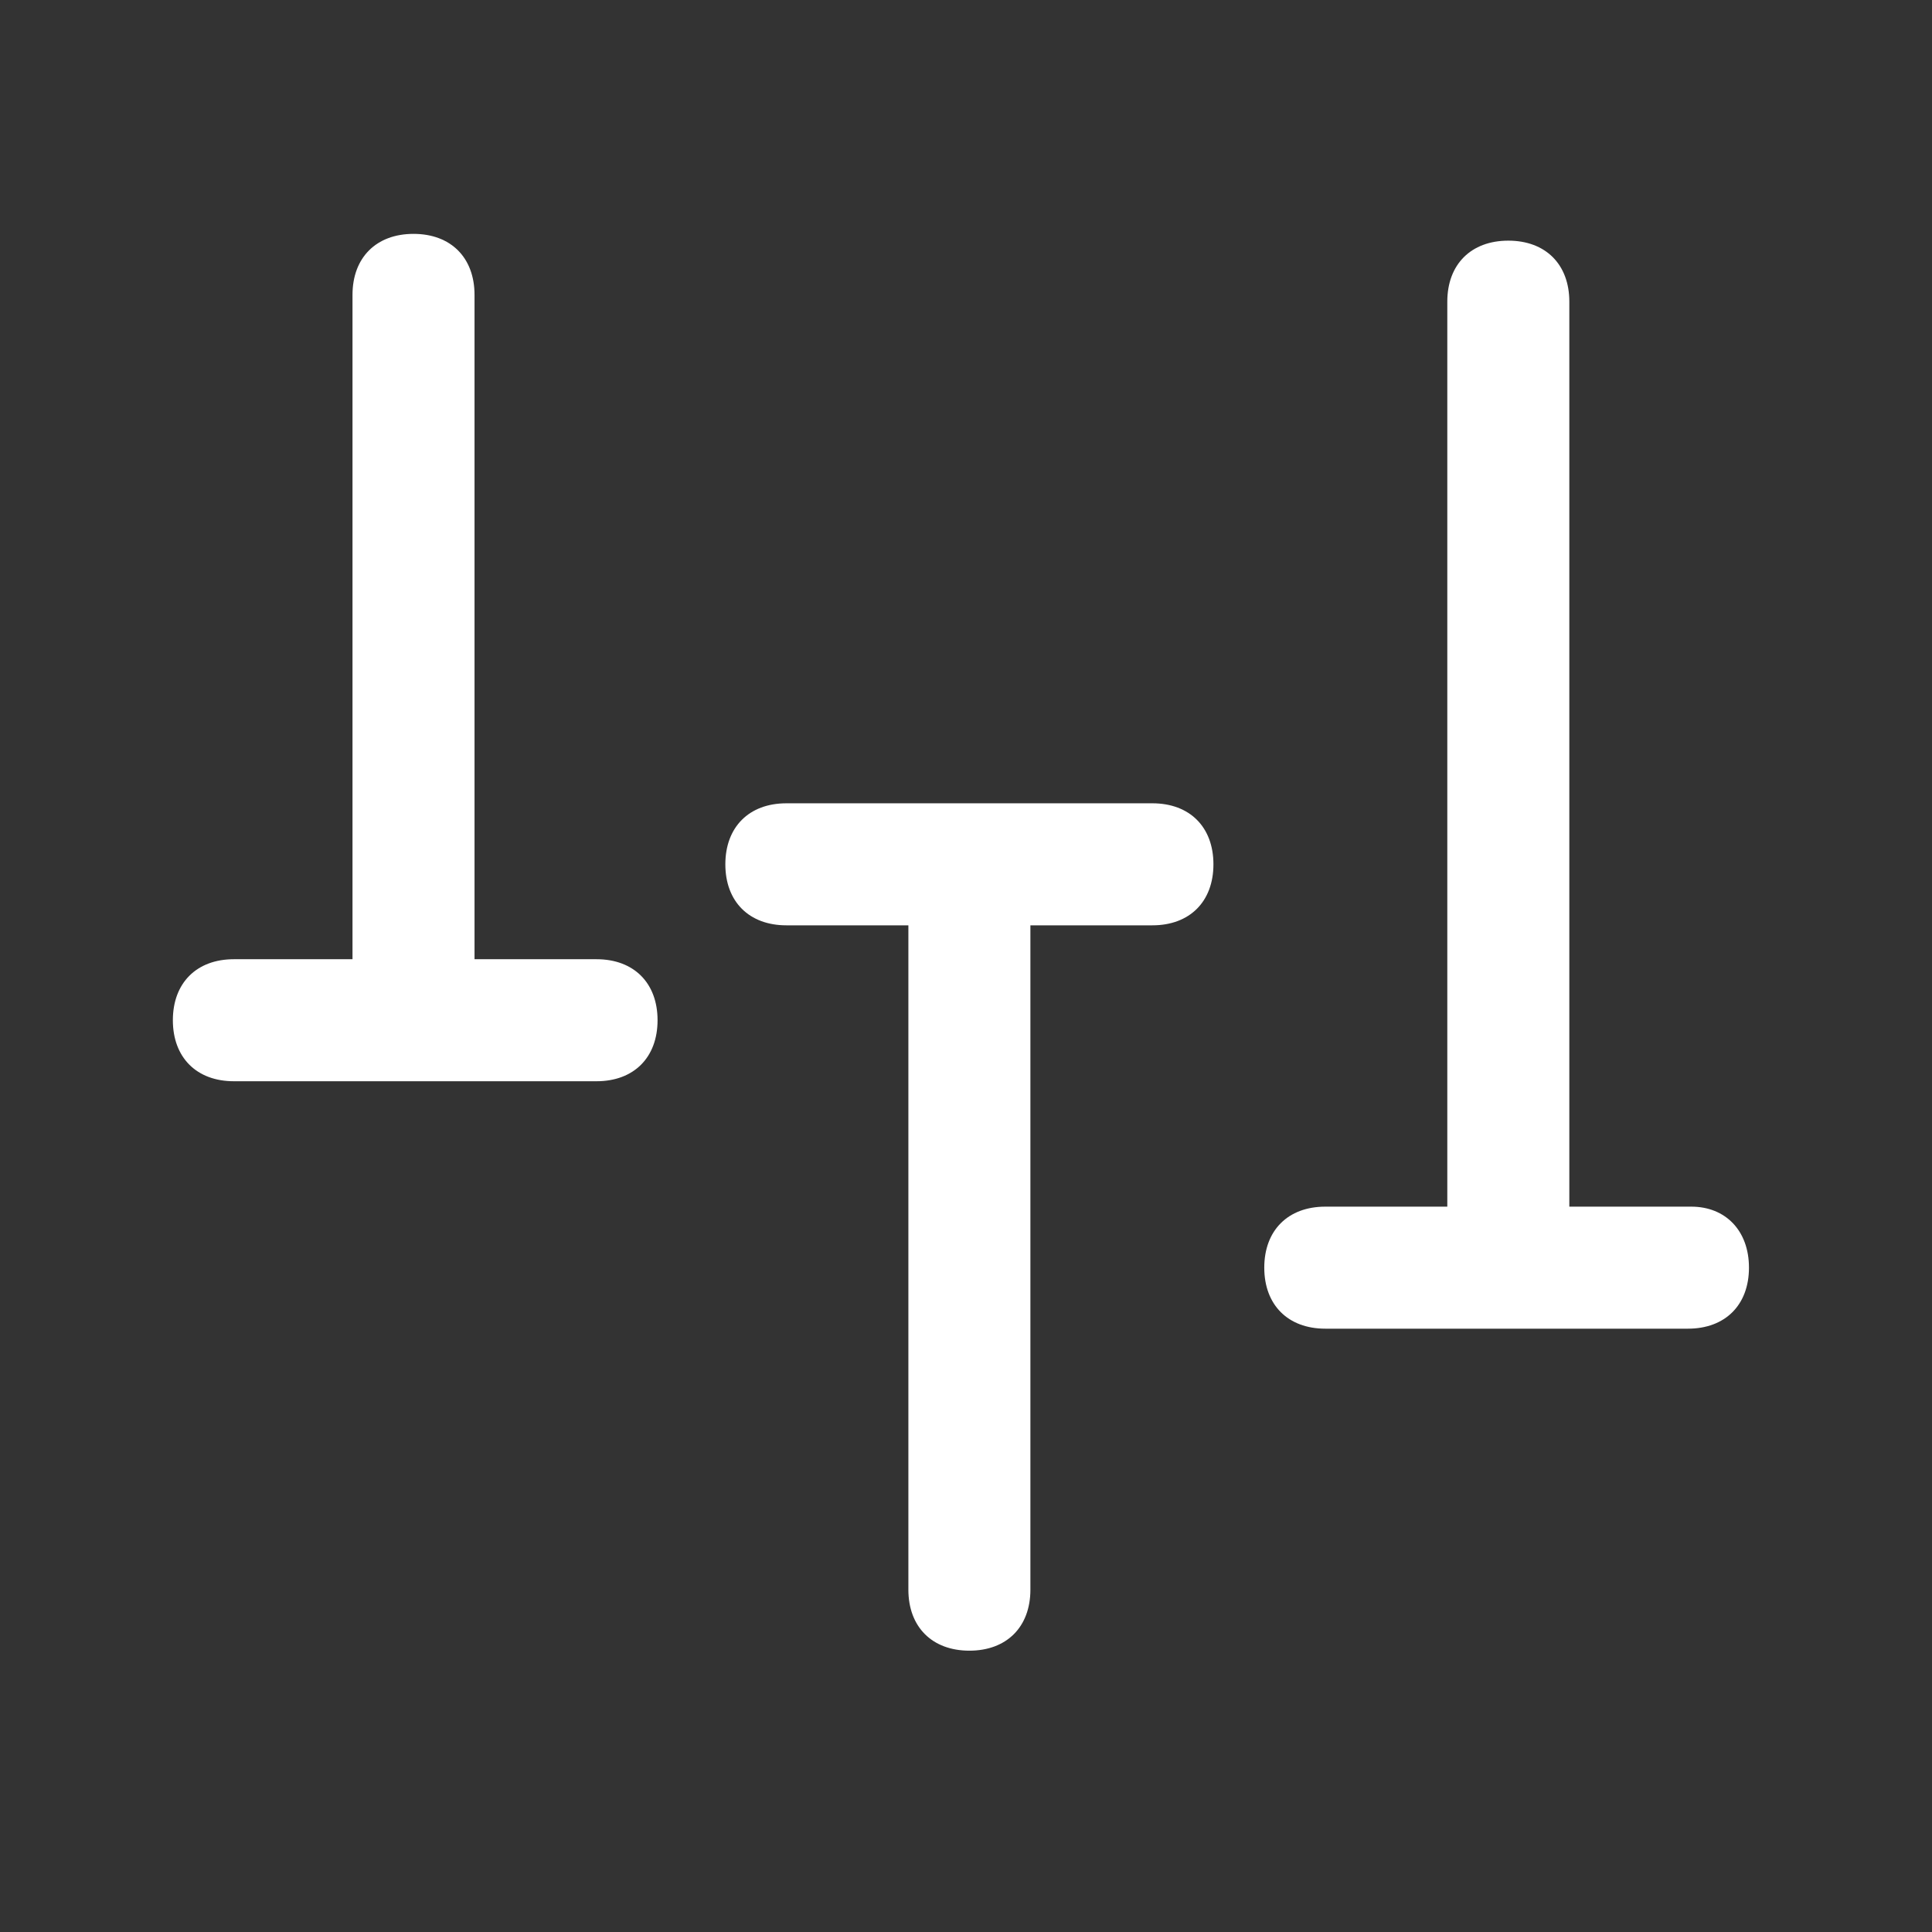
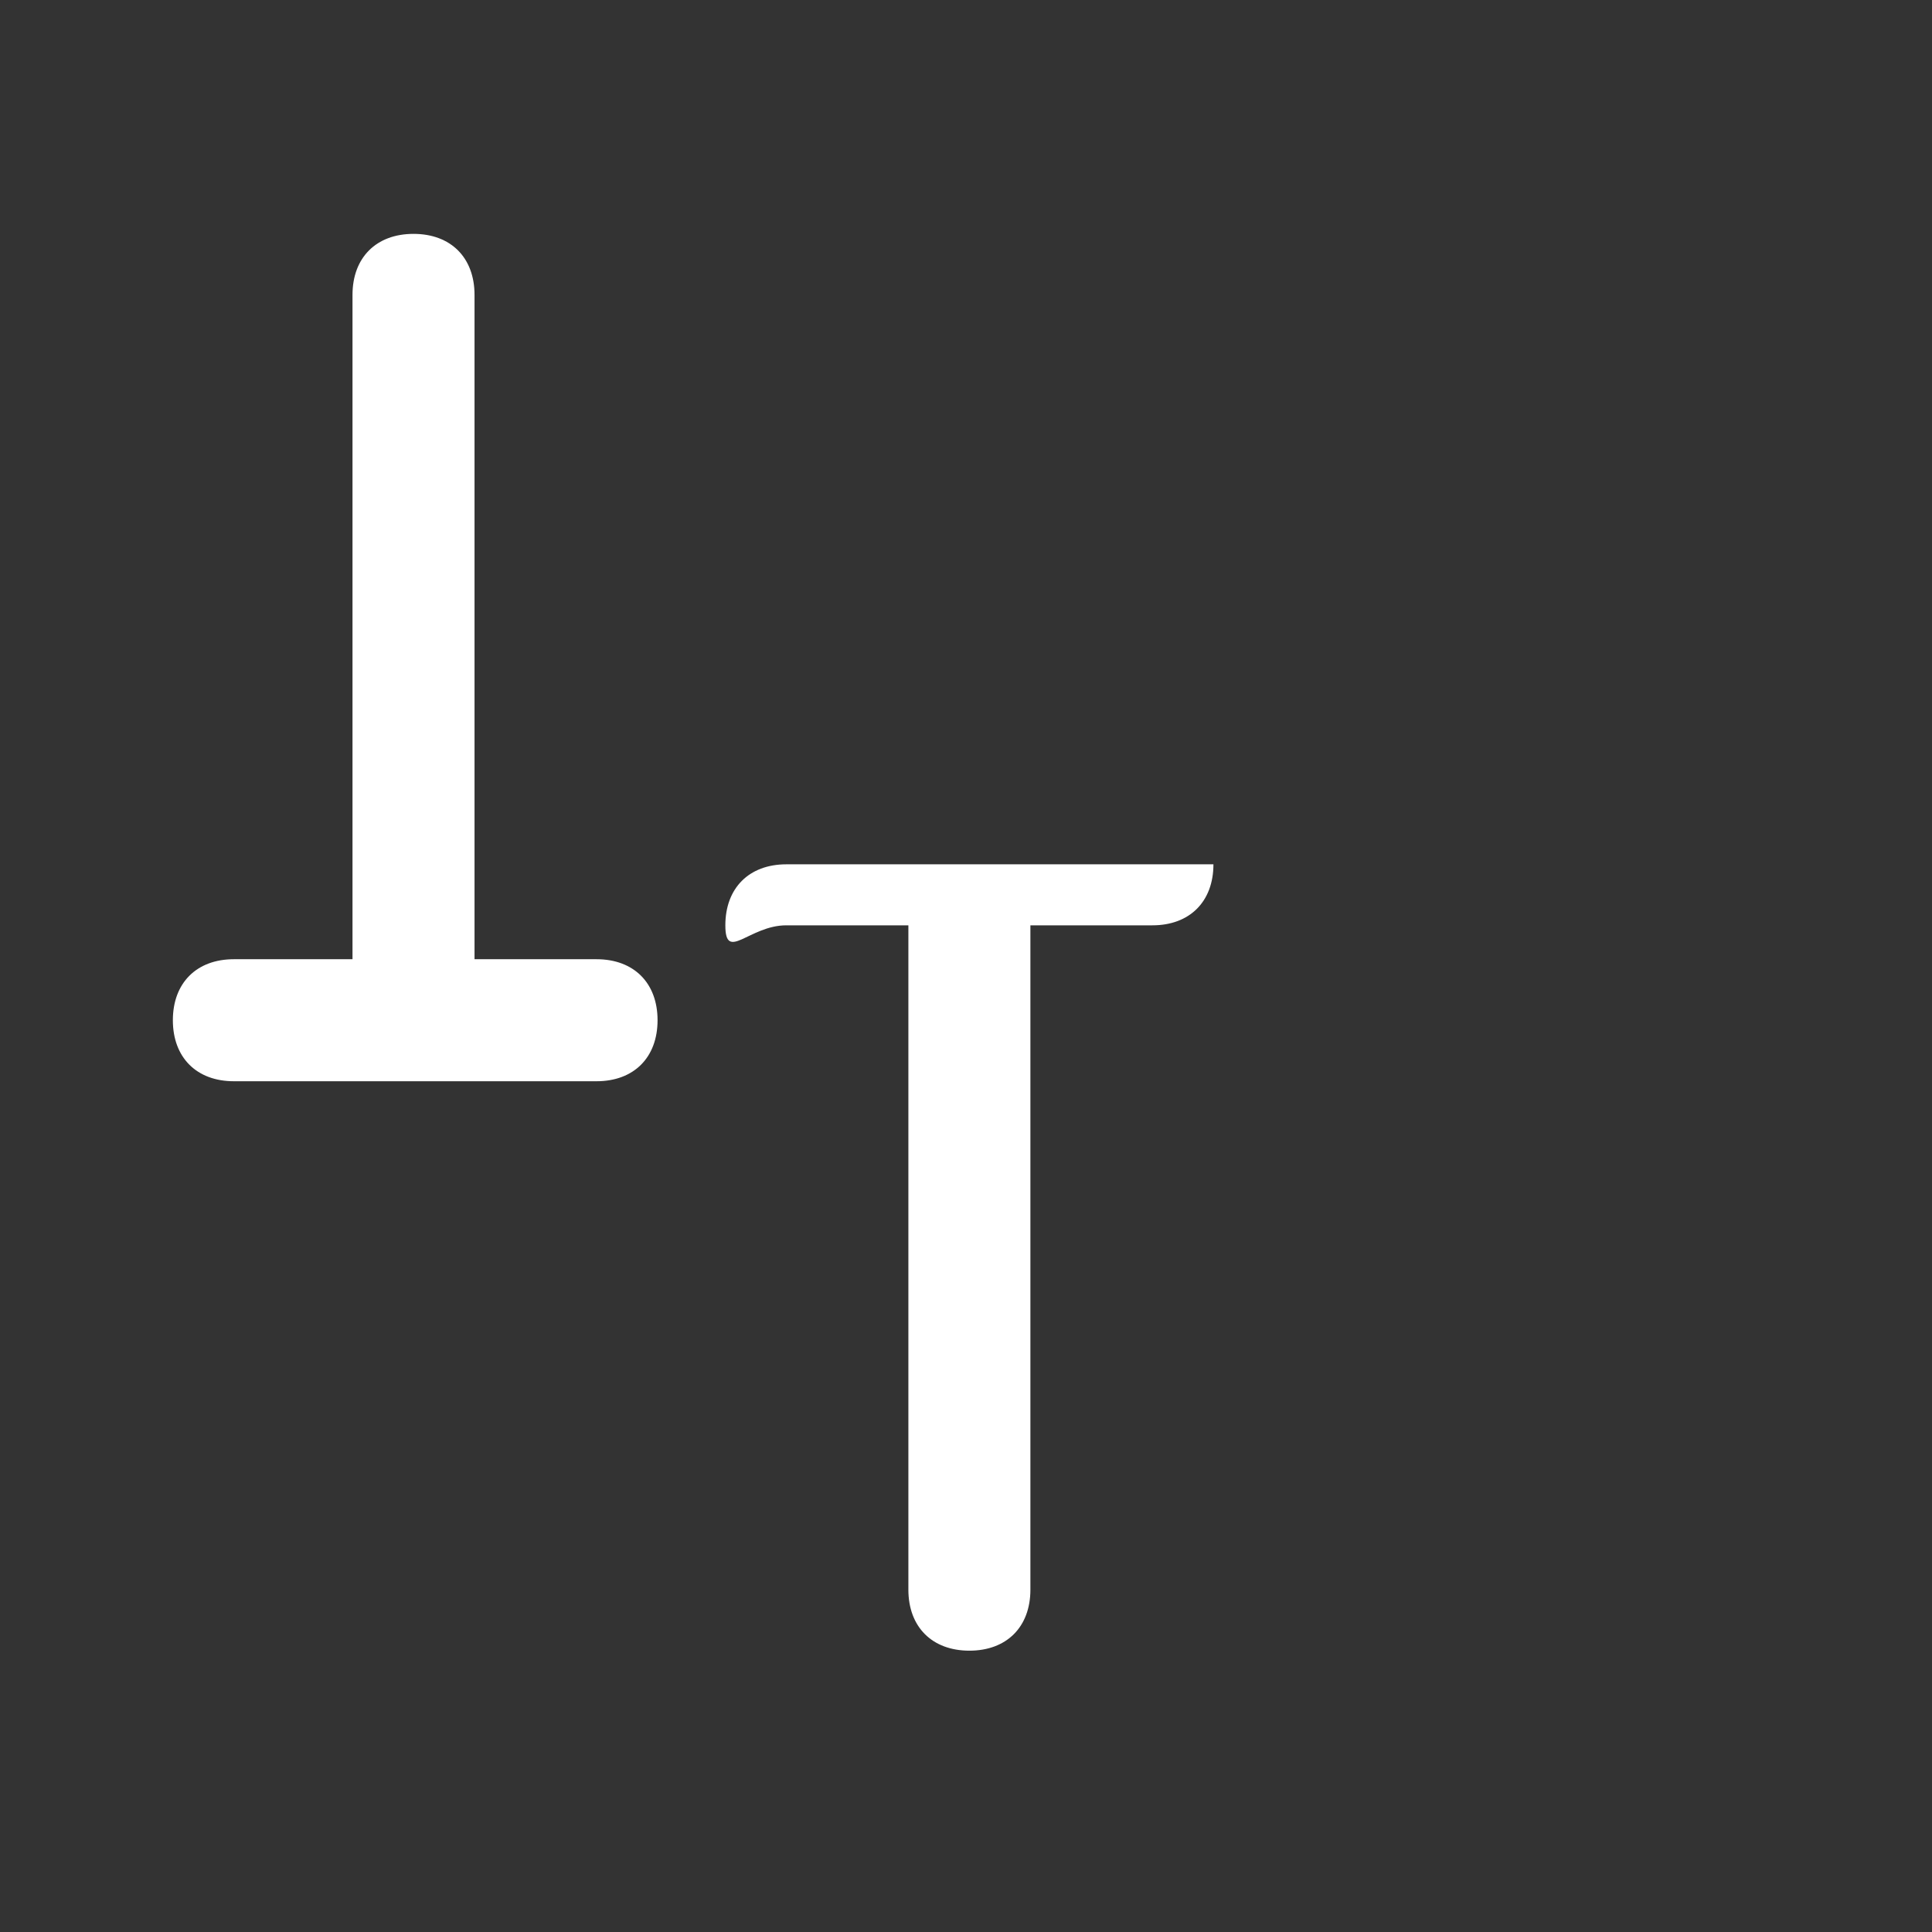
<svg xmlns="http://www.w3.org/2000/svg" version="1.1" id="Ebene_1" x="0px" y="0px" viewBox="0 0 57 57" style="enable-background:new 0 0 57 57;" xml:space="preserve">
  <rect x="0" y="0" width="57" height="57" fill="#333333" stroke="none" />
  <style type="text/css">
	.st0{fill:#FFFFFF;}
</style>
-   <path class="st0" d="M49.9,35.6h-3.6V8.9c0-1.1-0.7-1.8-1.8-1.8s-1.8,0.7-1.8,1.8v26.7h-3.6c-1.1,0-1.8,0.7-1.8,1.8s0.7,1.8,1.8,1.8  h10.7c1.1,0,1.8-0.7,1.8-1.8S50.9,35.6,49.9,35.6z" />
-   <path class="st0" d="M23.2,27.3h3.6v19.6c0,1.1,0.7,1.8,1.8,1.8s1.8-0.7,1.8-1.8V27.3h3.6c1.1,0,1.8-0.7,1.8-1.8s-0.7-1.8-1.8-1.8  H23.2c-1.1,0-1.8,0.7-1.8,1.8S22.1,27.3,23.2,27.3z" />
+   <path class="st0" d="M23.2,27.3h3.6v19.6c0,1.1,0.7,1.8,1.8,1.8s1.8-0.7,1.8-1.8V27.3h3.6c1.1,0,1.8-0.7,1.8-1.8H23.2c-1.1,0-1.8,0.7-1.8,1.8S22.1,27.3,23.2,27.3z" />
  <path class="st0" d="M17.6,28.3h-3.6V8.7c0-1.1-0.7-1.8-1.8-1.8s-1.8,0.7-1.8,1.8v19.6H6.9c-1.1,0-1.8,0.7-1.8,1.8s0.7,1.8,1.8,1.8  h10.7c1.1,0,1.8-0.7,1.8-1.8S18.7,28.3,17.6,28.3z" />
</svg>